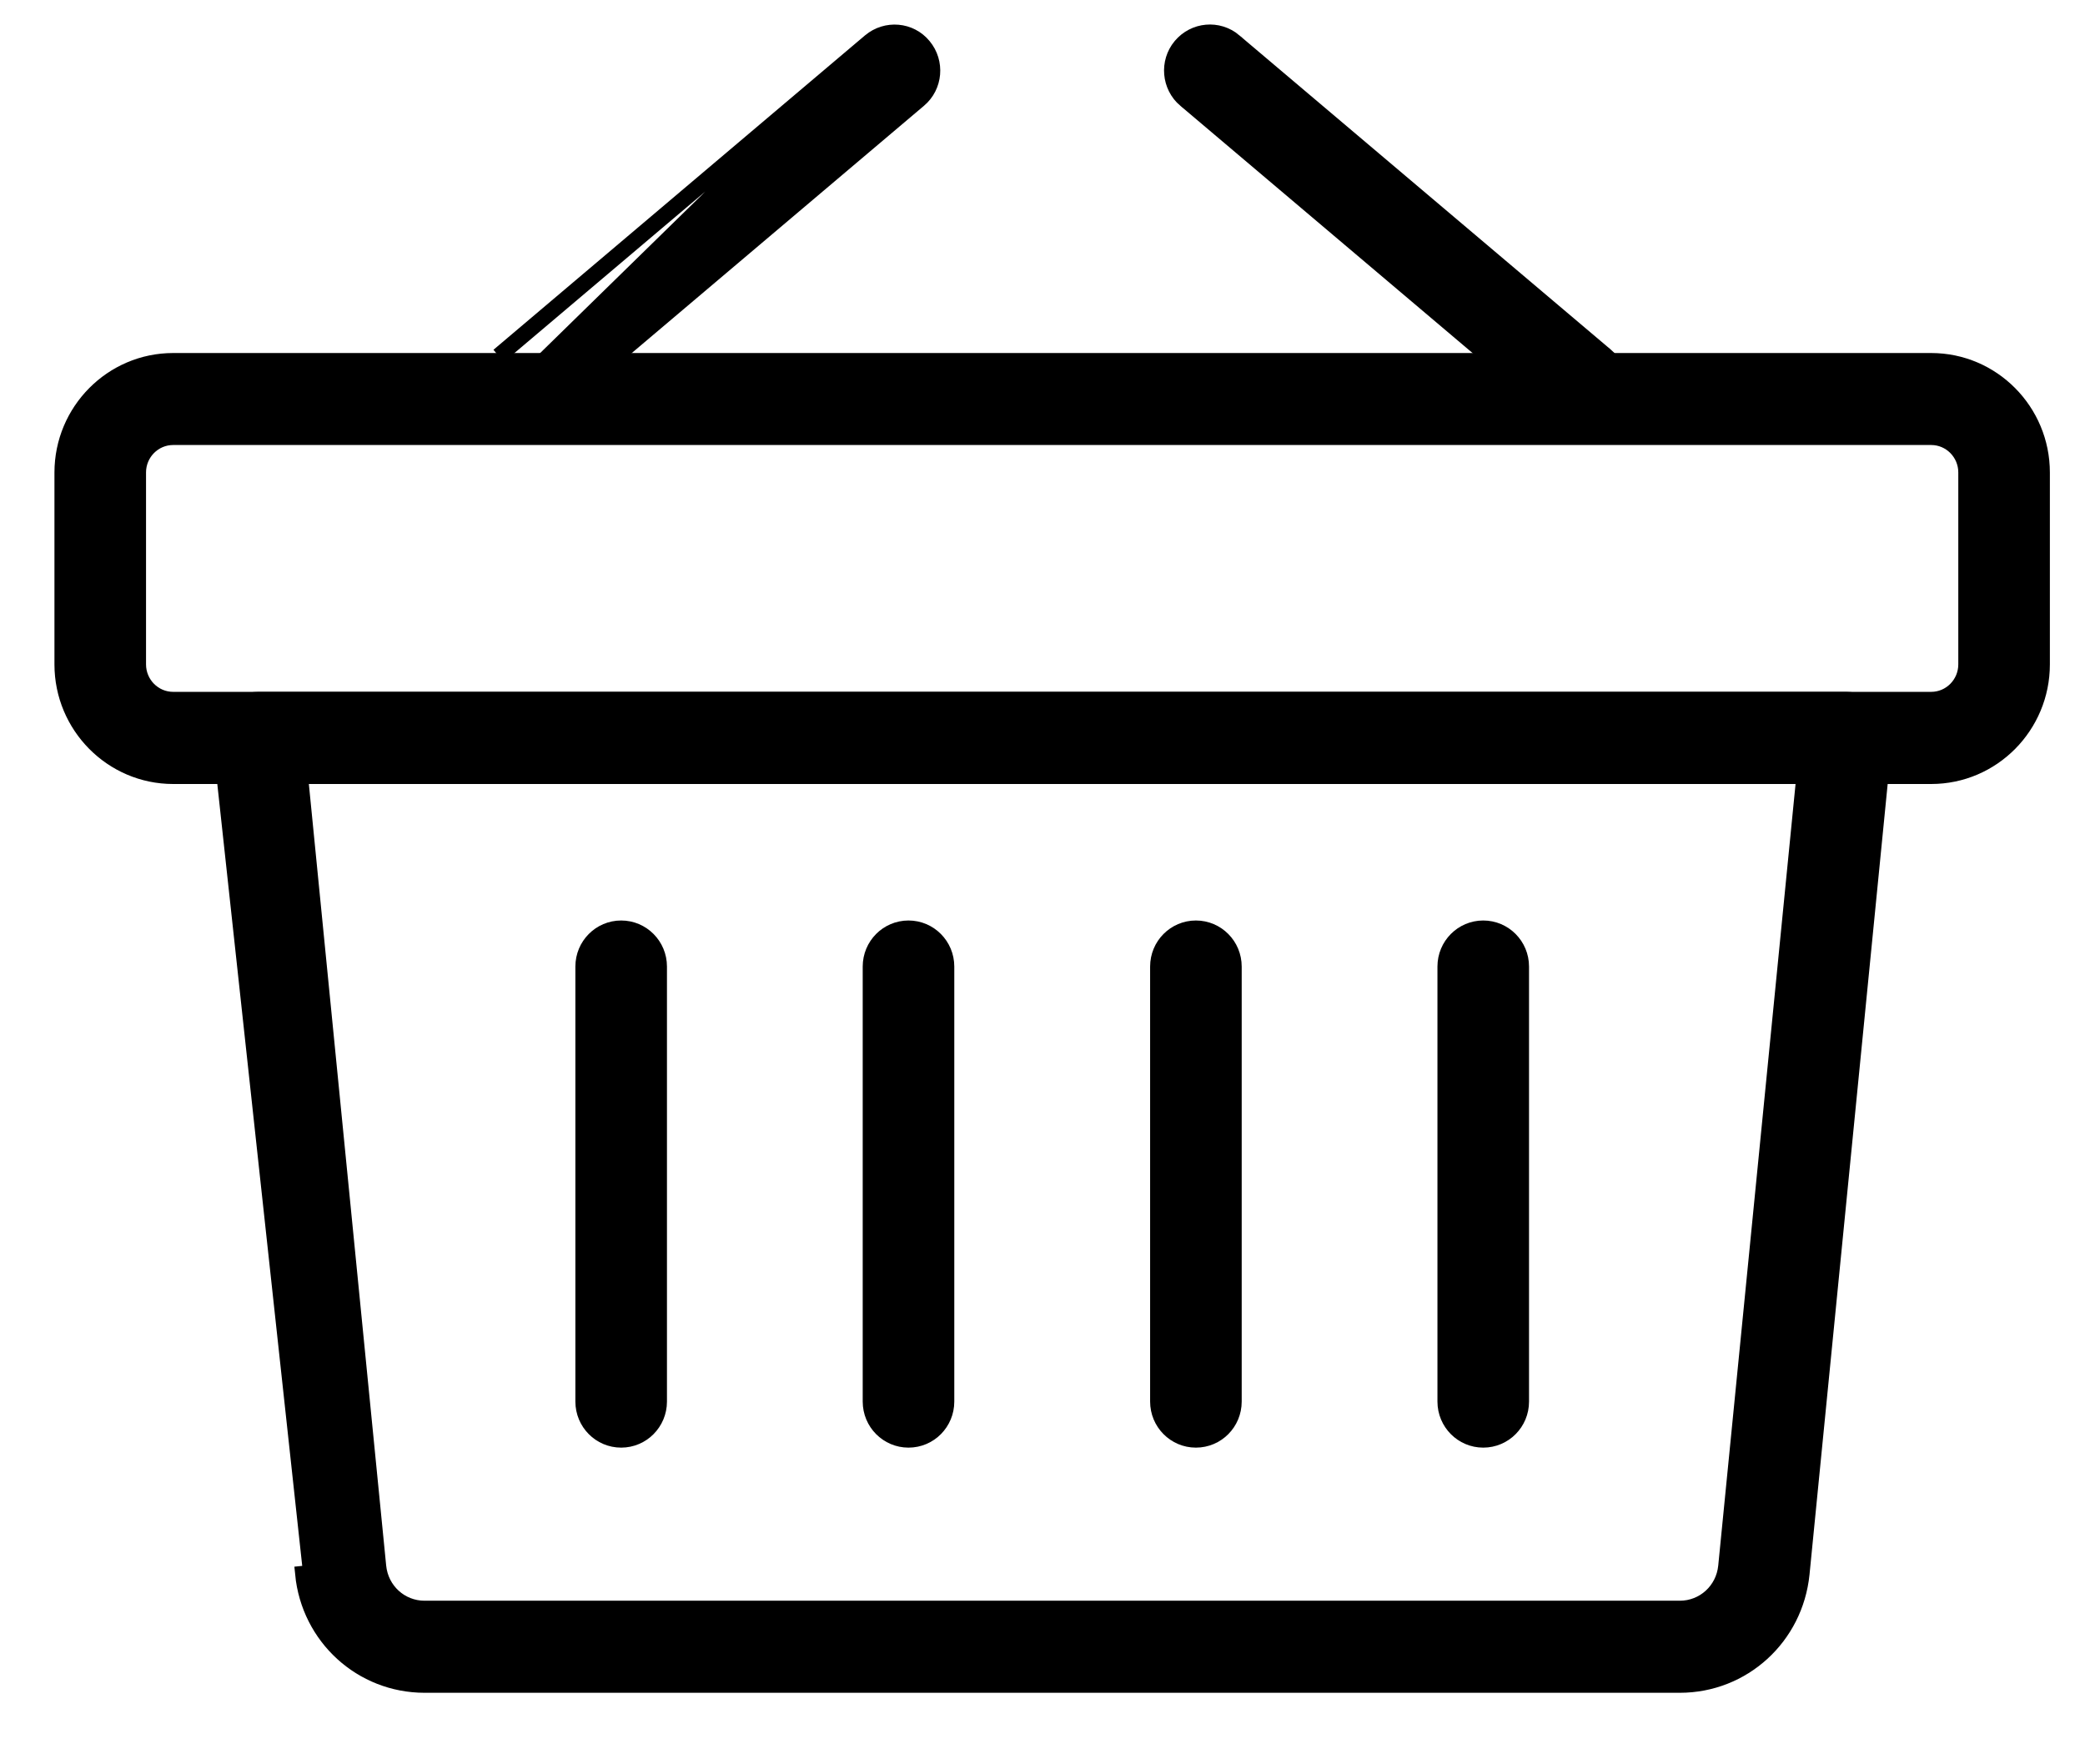
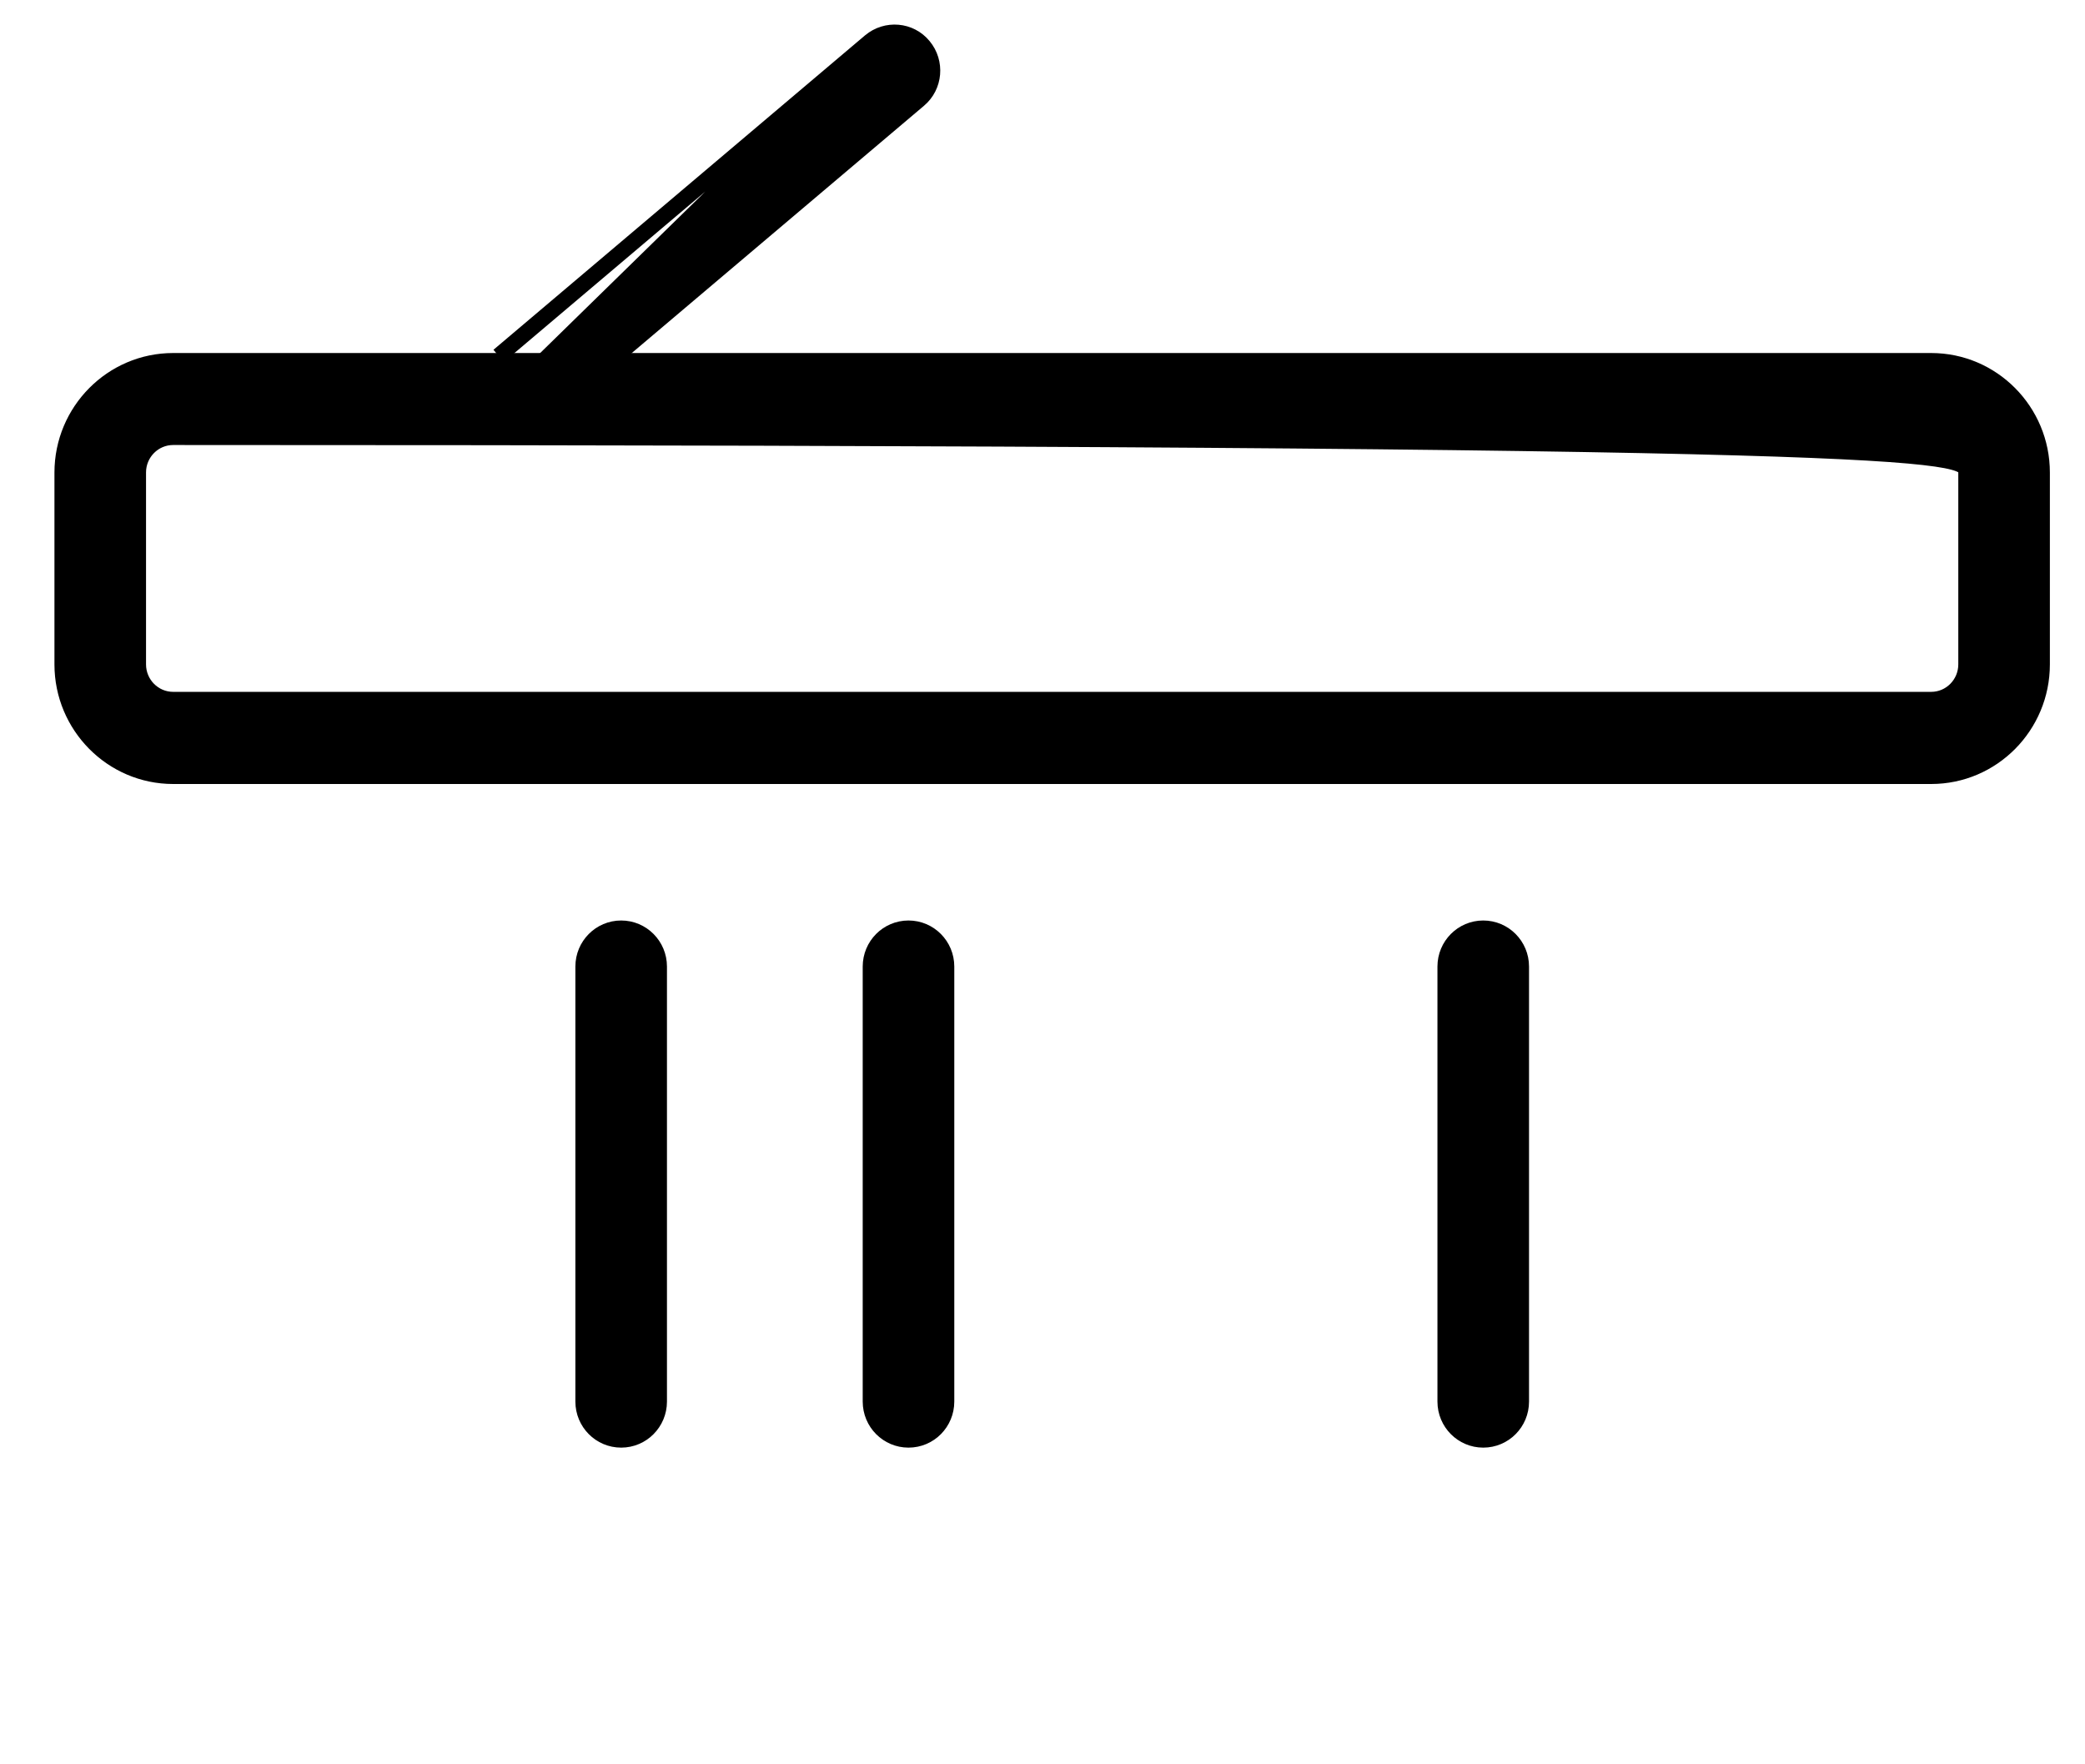
<svg xmlns="http://www.w3.org/2000/svg" width="26" height="22" viewBox="0 0 26 22" fill="none">
-   <path d="M23.371 8.883C23.282 8.784 23.155 8.727 23.022 8.727H3.222C3.088 8.727 2.962 8.784 2.872 8.883C2.783 8.982 2.74 9.115 2.753 9.248L2.753 9.248L3.879 19.615L3.78 19.625C3.857 20.412 4.508 21.008 5.295 21.008H20.947C21.734 21.008 22.385 20.413 22.465 19.625L22.465 19.625L23.491 9.248C23.504 9.116 23.461 8.983 23.371 8.883ZM23.371 8.883L23.297 8.95L23.371 8.883C23.371 8.883 23.371 8.883 23.371 8.883ZM4.716 19.531L3.741 9.676H22.501L21.526 19.531C21.496 19.834 21.247 20.06 20.947 20.06H5.294C4.995 20.06 4.746 19.834 4.716 19.531L4.716 19.531Z" fill="black" stroke="black" stroke-width="0.2" />
  <path d="M10.852 0.517L10.852 0.517C11.052 0.35 11.349 0.374 11.515 0.576C11.682 0.777 11.656 1.076 11.457 1.243C11.457 1.243 11.457 1.243 11.457 1.243L6.823 5.164L6.823 5.164C6.736 5.238 6.628 5.275 6.521 5.275C6.386 5.275 6.252 5.217 6.16 5.105L10.852 0.517ZM10.852 0.517L6.218 4.438C6.218 4.438 6.218 4.438 6.218 4.438L10.852 0.517Z" fill="black" stroke="black" stroke-width="0.2" />
-   <path d="M19.418 5.164L19.419 5.164C19.507 5.238 19.614 5.275 19.721 5.275C19.856 5.275 19.99 5.217 20.083 5.105L20.083 5.105C20.249 4.904 20.223 4.606 20.025 4.437L20.024 4.437L15.39 0.517L15.39 0.516C15.19 0.348 14.894 0.375 14.726 0.575L14.726 0.575L14.725 0.576C14.559 0.776 14.585 1.074 14.783 1.243L14.784 1.243L19.418 5.164Z" fill="black" stroke="black" stroke-width="0.2" />
-   <path d="M2.159 9.676H24.082C24.845 9.676 25.462 9.051 25.462 8.285V5.892C25.462 5.126 24.844 4.502 24.082 4.502H2.159C1.398 4.502 0.779 5.126 0.779 5.892V8.285C0.779 9.051 1.398 9.676 2.159 9.676ZM1.721 5.891C1.721 5.647 1.918 5.449 2.159 5.449H24.082C24.323 5.449 24.52 5.647 24.52 5.891V8.284C24.52 8.529 24.323 8.727 24.082 8.727H2.159C1.918 8.727 1.721 8.529 1.721 8.284V5.891Z" fill="black" stroke="black" stroke-width="0.2" />
+   <path d="M2.159 9.676H24.082C24.845 9.676 25.462 9.051 25.462 8.285V5.892C25.462 5.126 24.844 4.502 24.082 4.502H2.159C1.398 4.502 0.779 5.126 0.779 5.892V8.285C0.779 9.051 1.398 9.676 2.159 9.676ZM1.721 5.891C1.721 5.647 1.918 5.449 2.159 5.449C24.323 5.449 24.52 5.647 24.52 5.891V8.284C24.52 8.529 24.323 8.727 24.082 8.727H2.159C1.918 8.727 1.721 8.529 1.721 8.284V5.891Z" fill="black" stroke="black" stroke-width="0.2" />
  <path d="M7.275 17.477C7.275 17.738 7.485 17.951 7.746 17.951C8.007 17.951 8.217 17.738 8.217 17.477V12.052C8.217 11.791 8.007 11.578 7.746 11.578C7.485 11.578 7.275 11.791 7.275 12.052V17.477Z" fill="black" stroke="black" stroke-width="0.2" />
  <path d="M10.858 17.477C10.858 17.738 11.068 17.951 11.329 17.951C11.591 17.951 11.8 17.738 11.8 17.477V12.052C11.8 11.791 11.59 11.578 11.329 11.578C11.068 11.578 10.858 11.791 10.858 12.052V17.477Z" fill="black" stroke="black" stroke-width="0.2" />
-   <path d="M14.442 17.477C14.442 17.738 14.652 17.951 14.913 17.951C15.174 17.951 15.384 17.739 15.384 17.477V12.052C15.384 11.791 15.174 11.578 14.913 11.578C14.652 11.578 14.442 11.791 14.442 12.052V17.477Z" fill="black" stroke="black" stroke-width="0.2" />
  <path d="M18.025 17.477C18.025 17.738 18.235 17.951 18.496 17.951C18.757 17.951 18.967 17.739 18.967 17.477V12.052C18.967 11.791 18.757 11.578 18.496 11.578C18.235 11.578 18.025 11.791 18.025 12.052V17.477Z" fill="black" stroke="black" stroke-width="0.2" />
</svg>